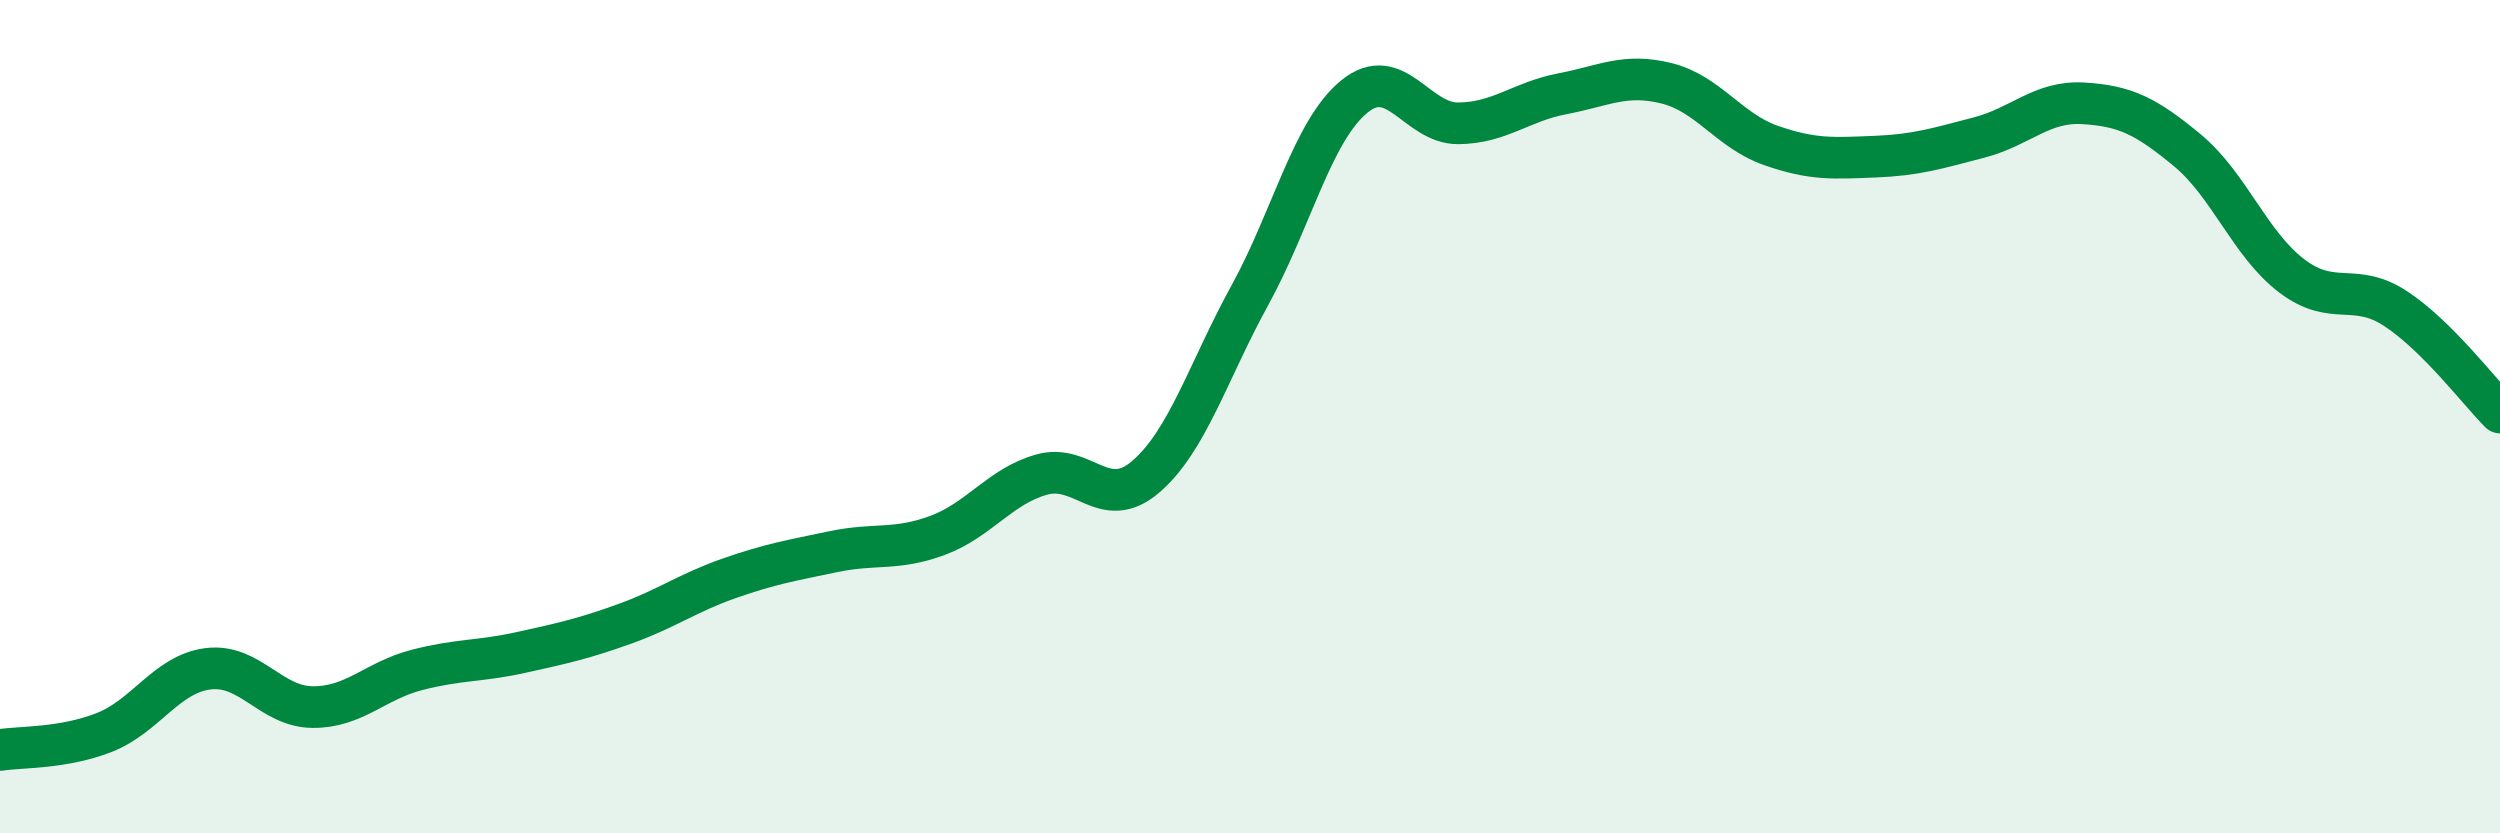
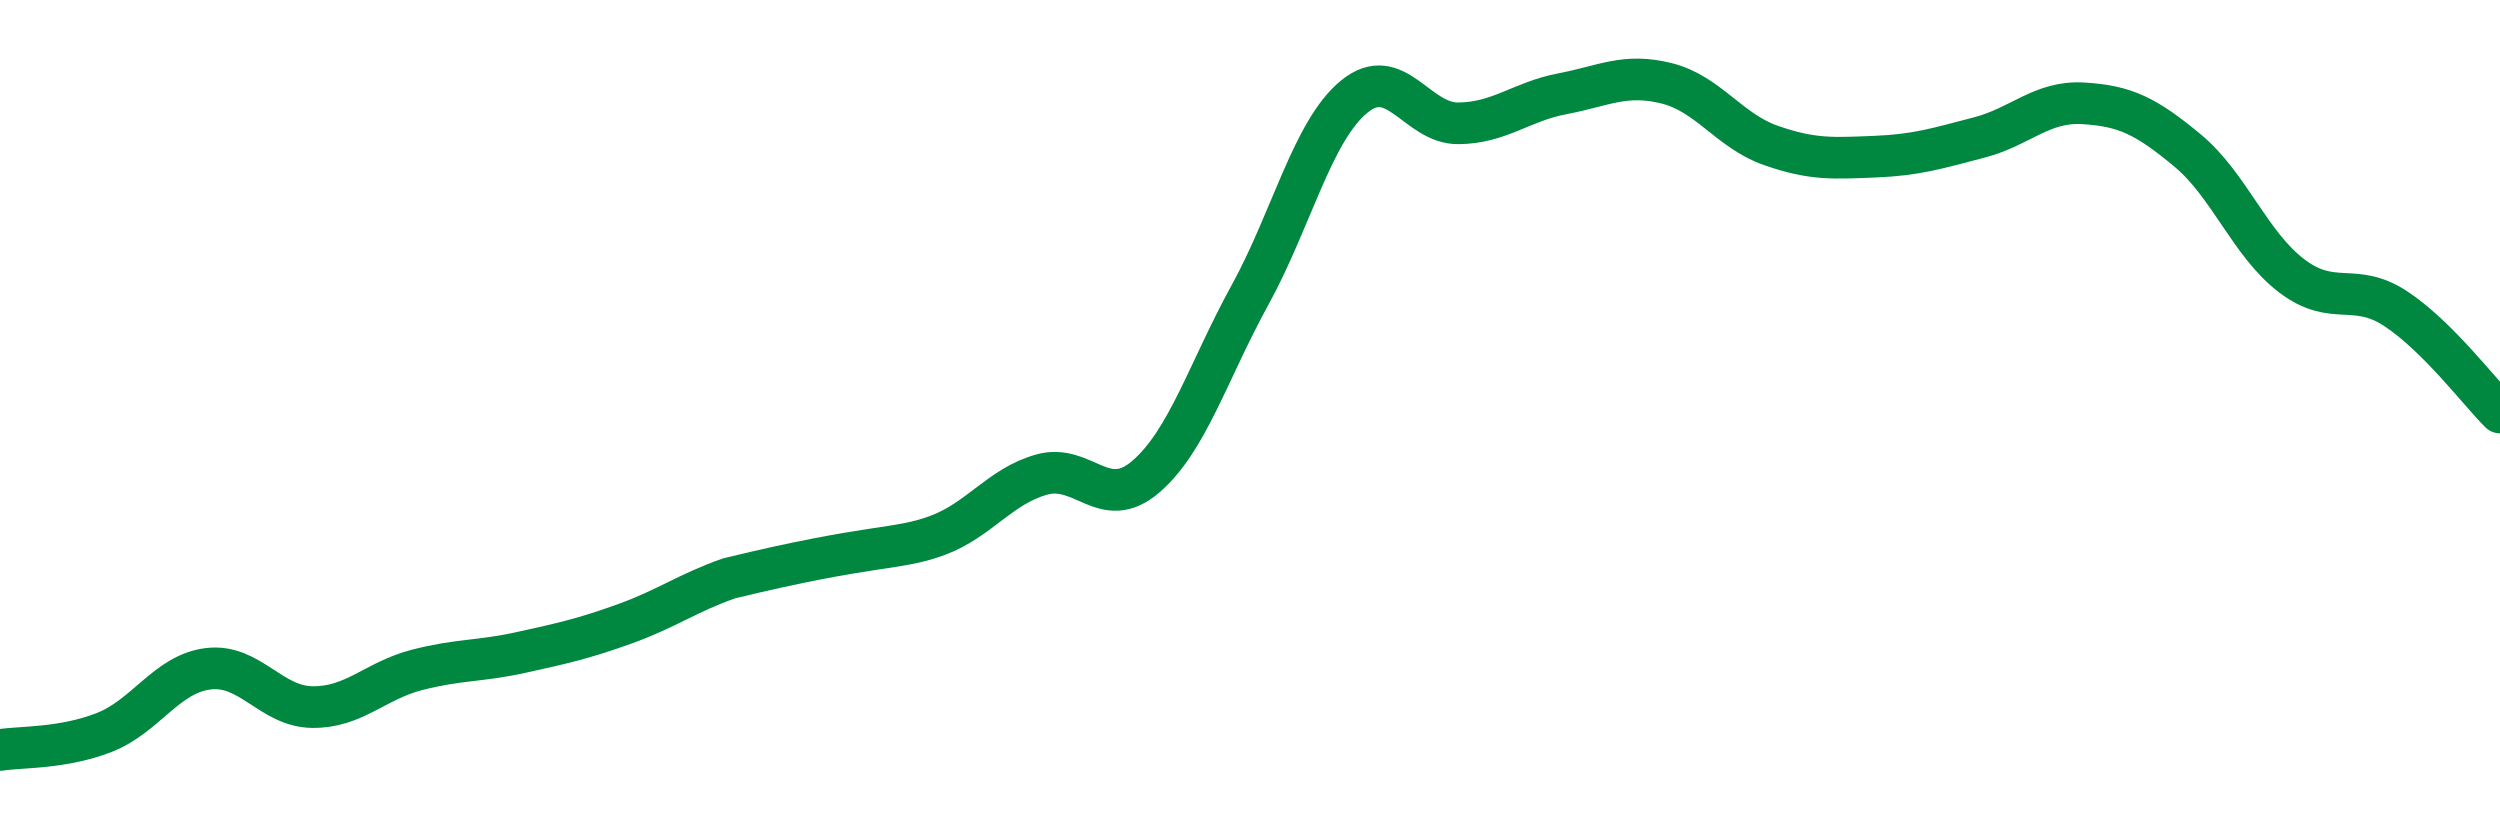
<svg xmlns="http://www.w3.org/2000/svg" width="60" height="20" viewBox="0 0 60 20">
-   <path d="M 0,18 C 0.5,17.92 1.5,17.97 2.5,17.58 C 3.5,17.19 4,16.17 5,16.05 C 6,15.93 6.5,16.96 7.5,16.97 C 8.5,16.98 9,16.34 10,16.08 C 11,15.82 11.5,15.88 12.5,15.66 C 13.5,15.44 14,15.33 15,14.97 C 16,14.61 16.5,14.23 17.5,13.88 C 18.5,13.53 19,13.45 20,13.24 C 21,13.03 21.5,13.22 22.5,12.85 C 23.5,12.48 24,11.67 25,11.39 C 26,11.11 26.5,12.3 27.5,11.44 C 28.5,10.58 29,8.9 30,7.08 C 31,5.26 31.5,3.14 32.5,2.32 C 33.5,1.5 34,2.97 35,2.96 C 36,2.95 36.5,2.44 37.5,2.25 C 38.5,2.06 39,1.75 40,2 C 41,2.25 41.5,3.14 42.5,3.49 C 43.5,3.84 44,3.8 45,3.76 C 46,3.72 46.5,3.56 47.5,3.3 C 48.5,3.04 49,2.42 50,2.48 C 51,2.54 51.5,2.78 52.5,3.61 C 53.5,4.44 54,5.86 55,6.62 C 56,7.38 56.5,6.75 57.5,7.41 C 58.5,8.07 59.5,9.4 60,9.9L60 20L0 20Z" fill="#008740" opacity="0.1" stroke-linecap="round" stroke-linejoin="round" />
-   <path d="M 0,18 C 0.5,17.92 1.5,17.97 2.5,17.58 C 3.5,17.19 4,16.17 5,16.05 C 6,15.93 6.5,16.96 7.5,16.97 C 8.5,16.98 9,16.34 10,16.08 C 11,15.82 11.5,15.88 12.5,15.66 C 13.5,15.44 14,15.33 15,14.97 C 16,14.61 16.5,14.23 17.5,13.88 C 18.5,13.53 19,13.45 20,13.24 C 21,13.03 21.5,13.22 22.5,12.85 C 23.5,12.48 24,11.67 25,11.39 C 26,11.11 26.5,12.3 27.5,11.44 C 28.5,10.58 29,8.9 30,7.08 C 31,5.26 31.5,3.14 32.5,2.32 C 33.5,1.5 34,2.97 35,2.96 C 36,2.95 36.5,2.44 37.5,2.25 C 38.5,2.06 39,1.75 40,2 C 41,2.25 41.5,3.14 42.5,3.49 C 43.5,3.84 44,3.8 45,3.76 C 46,3.72 46.5,3.56 47.5,3.3 C 48.5,3.04 49,2.42 50,2.48 C 51,2.54 51.5,2.78 52.5,3.61 C 53.5,4.44 54,5.86 55,6.62 C 56,7.38 56.5,6.75 57.5,7.41 C 58.5,8.07 59.5,9.4 60,9.9" stroke="#008740" stroke-width="1" fill="none" stroke-linecap="round" stroke-linejoin="round" />
+   <path d="M 0,18 C 0.5,17.92 1.5,17.97 2.5,17.58 C 3.5,17.19 4,16.17 5,16.05 C 6,15.93 6.5,16.96 7.5,16.97 C 8.5,16.98 9,16.34 10,16.08 C 11,15.82 11.5,15.88 12.5,15.66 C 13.5,15.44 14,15.33 15,14.97 C 16,14.61 16.5,14.23 17.5,13.88 C 21,13.03 21.5,13.22 22.5,12.85 C 23.5,12.48 24,11.67 25,11.39 C 26,11.11 26.5,12.3 27.5,11.44 C 28.5,10.58 29,8.9 30,7.08 C 31,5.26 31.5,3.14 32.5,2.32 C 33.5,1.5 34,2.97 35,2.96 C 36,2.95 36.5,2.44 37.5,2.25 C 38.5,2.06 39,1.75 40,2 C 41,2.25 41.5,3.14 42.5,3.49 C 43.5,3.84 44,3.8 45,3.76 C 46,3.72 46.5,3.56 47.5,3.3 C 48.5,3.04 49,2.42 50,2.48 C 51,2.54 51.5,2.78 52.5,3.61 C 53.5,4.44 54,5.86 55,6.62 C 56,7.38 56.5,6.75 57.5,7.41 C 58.5,8.07 59.5,9.4 60,9.9" stroke="#008740" stroke-width="1" fill="none" stroke-linecap="round" stroke-linejoin="round" />
</svg>